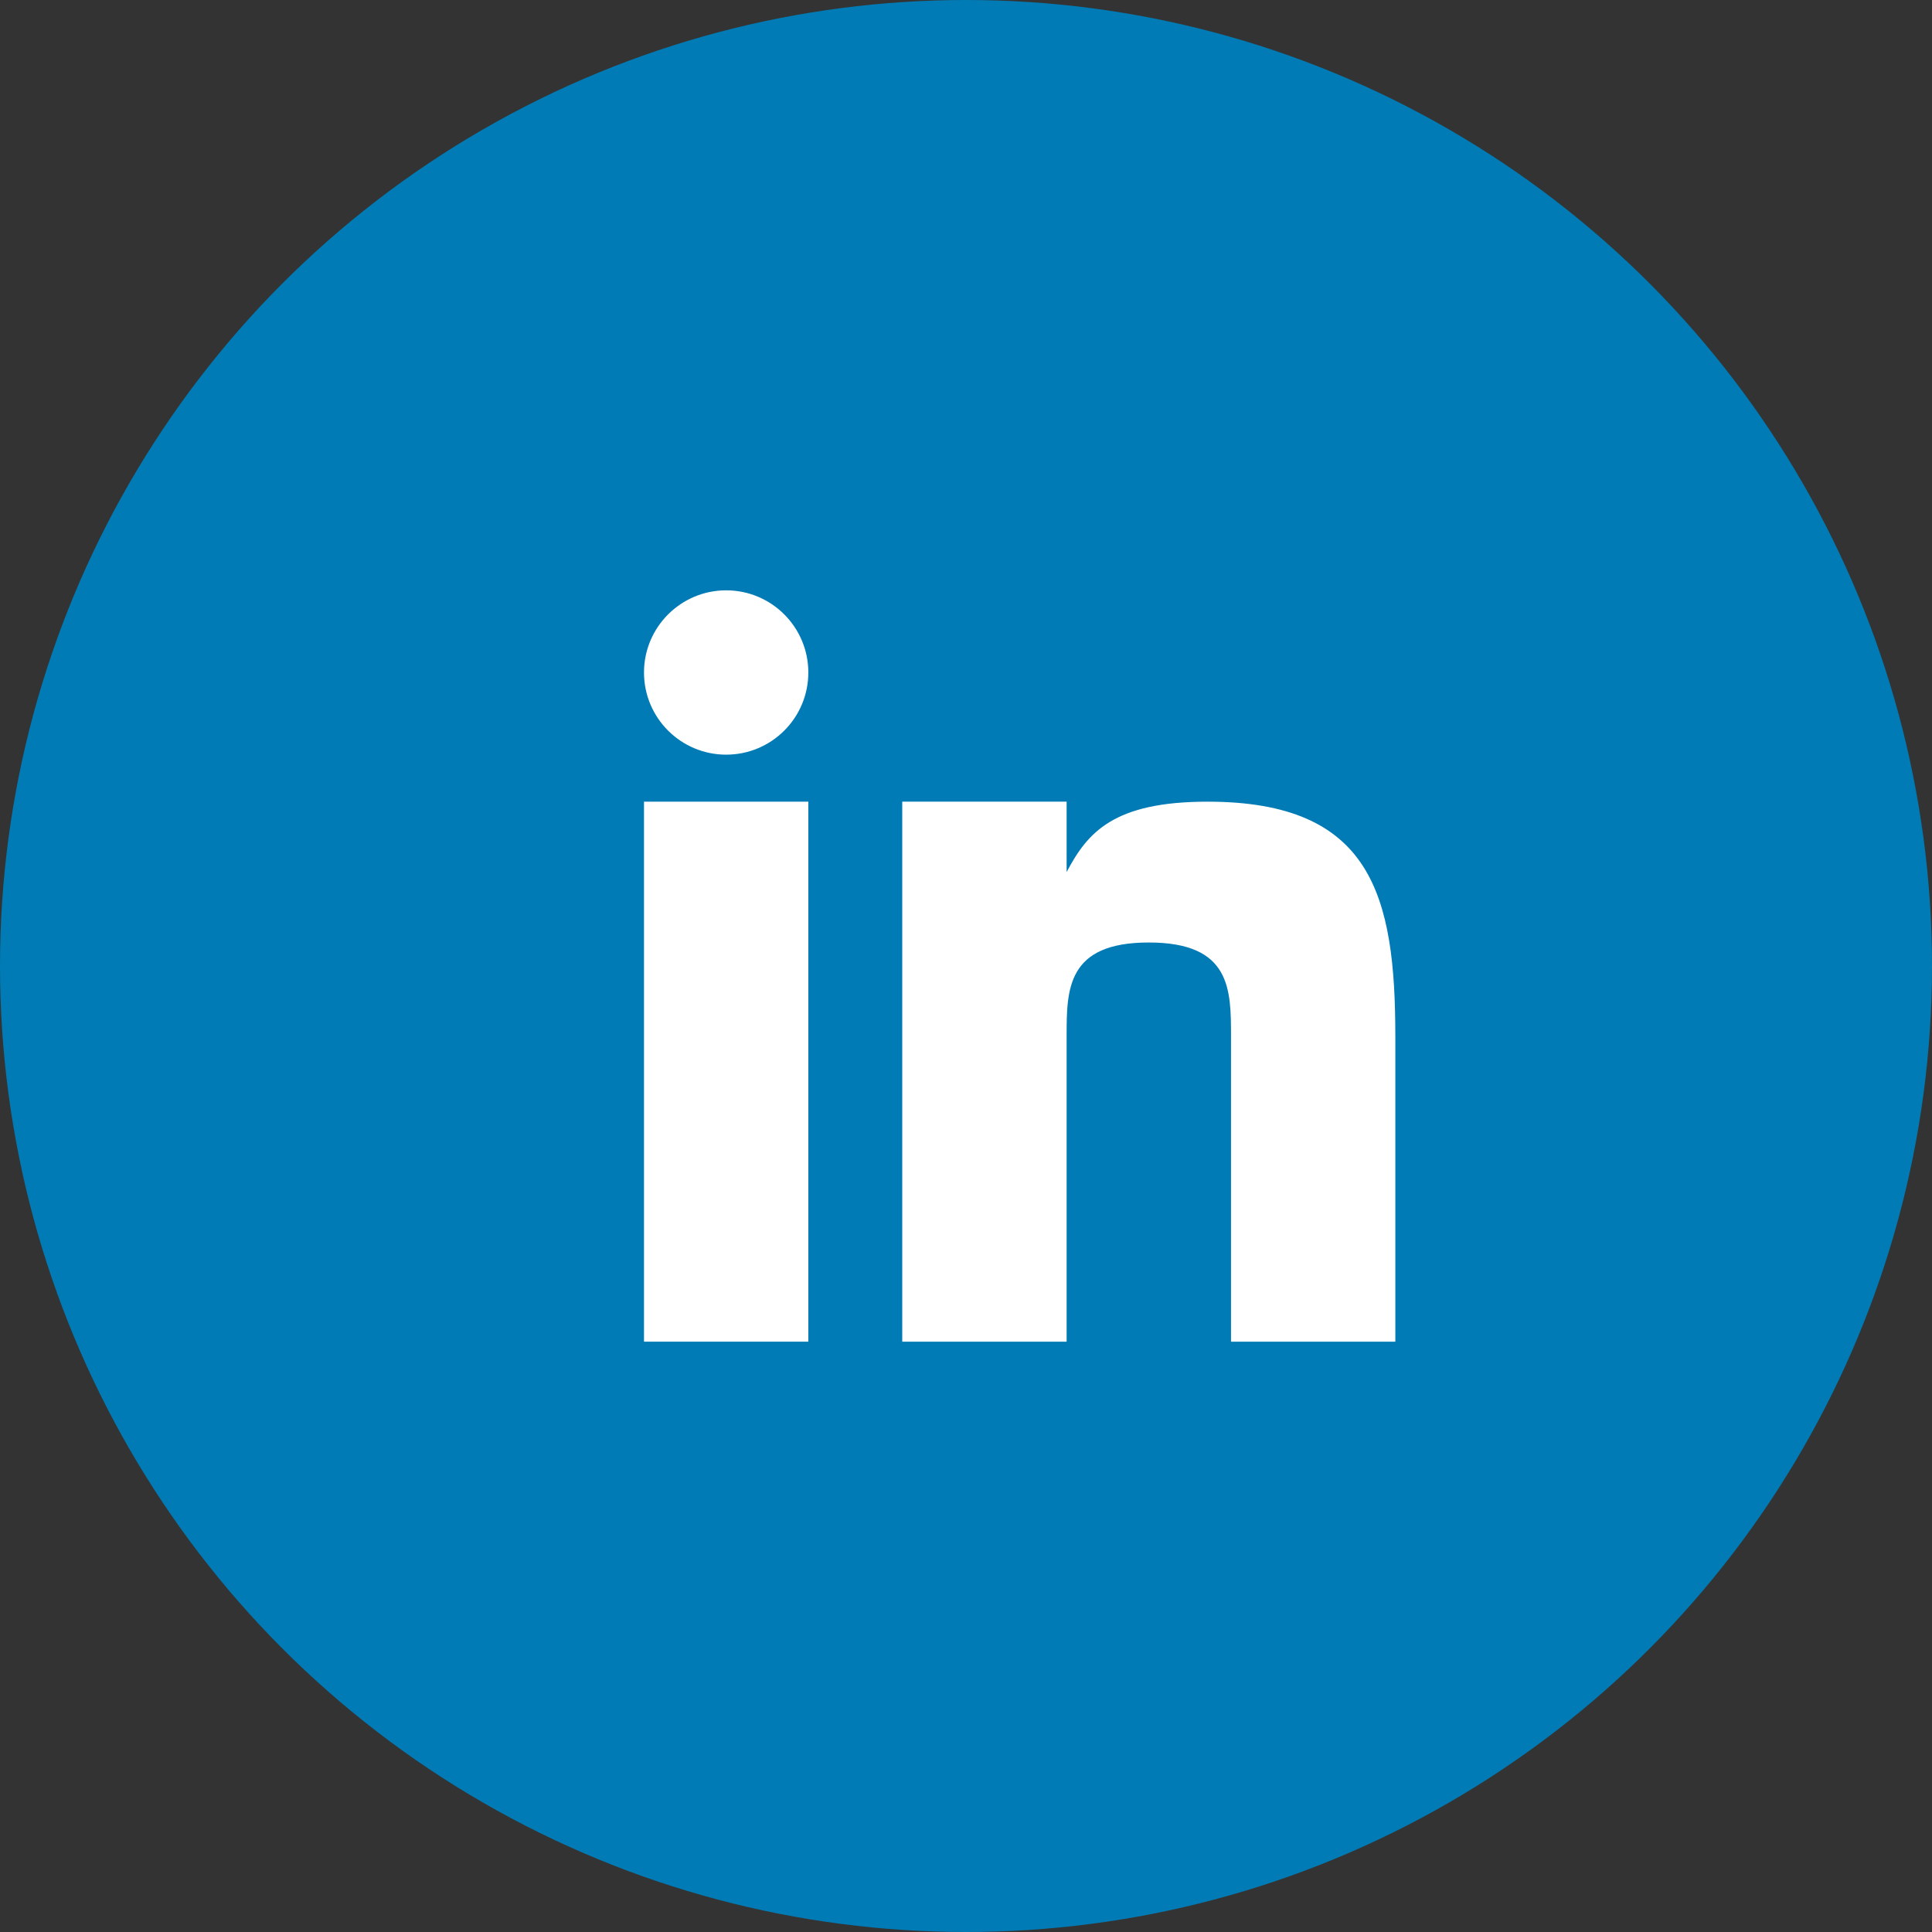
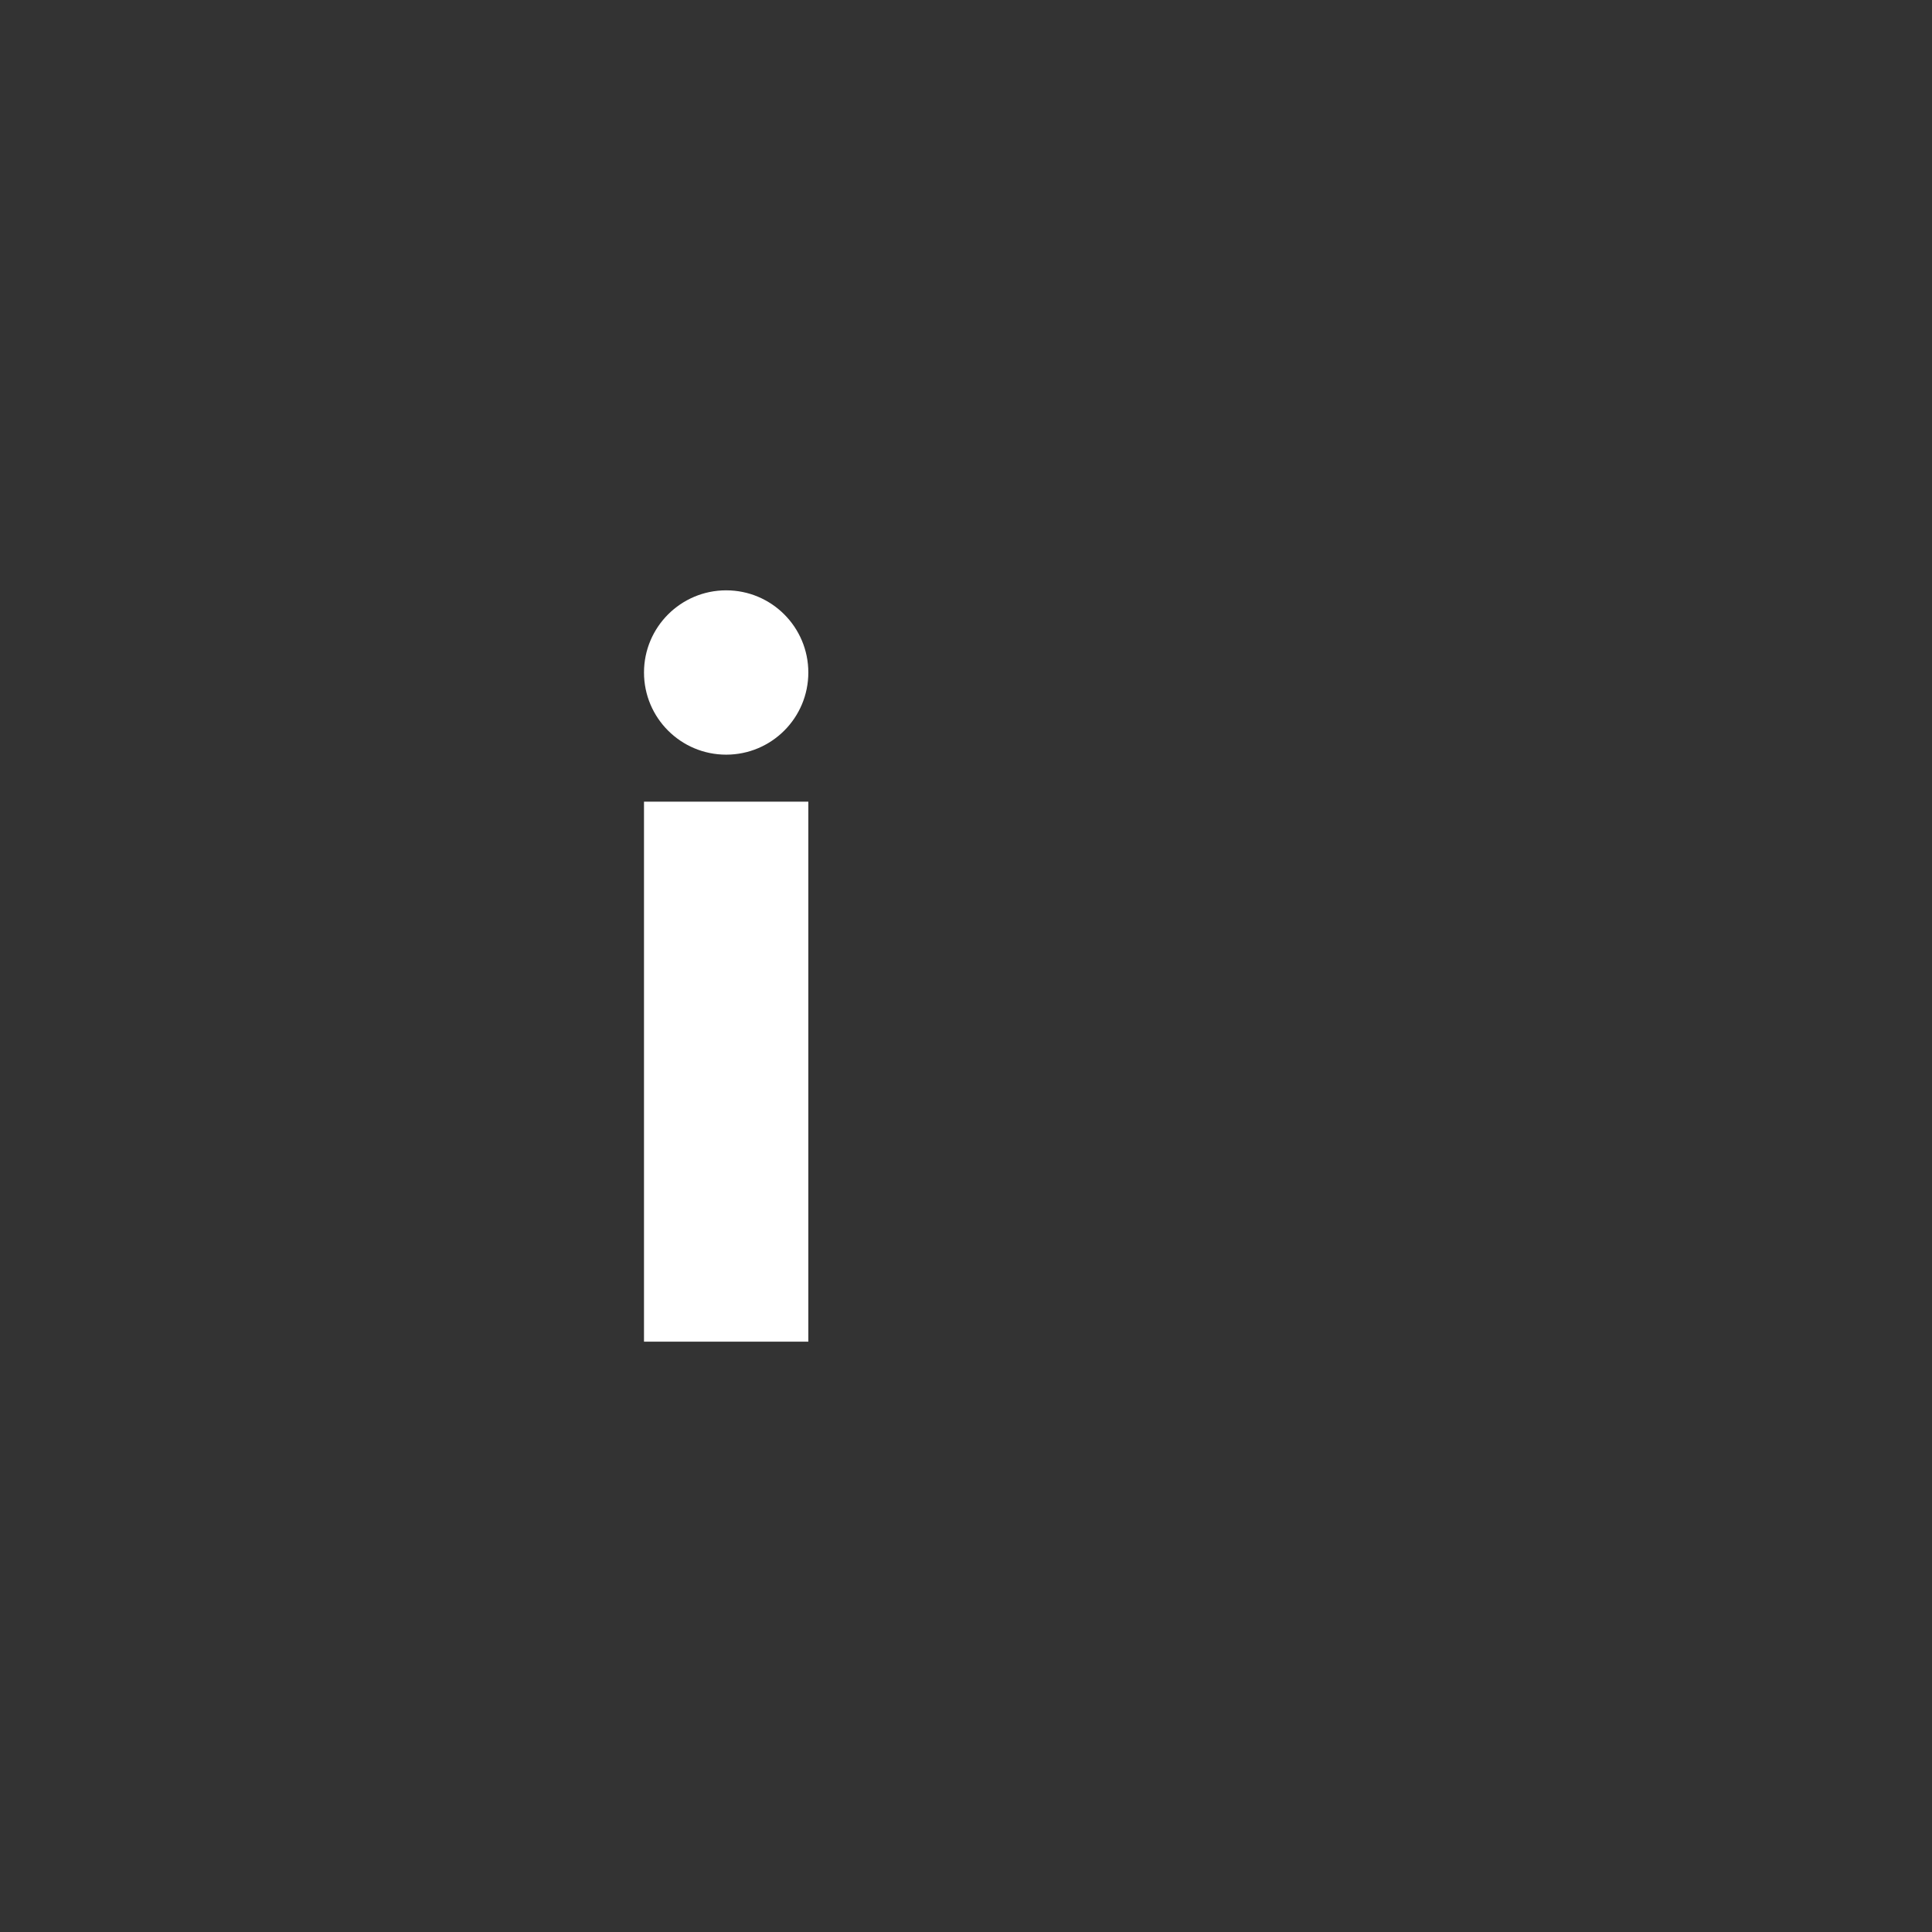
<svg xmlns="http://www.w3.org/2000/svg" width="36" height="36" viewBox="0 0 36 36" fill="none">
  <rect x="0" y="0" width="36" height="36" fill="#333333" stroke="none" />
-   <circle cx="18" cy="18" r="18" fill="#007BB5" />
  <path d="M15.062 14.938H12V25H15.062V14.938Z" fill="white" />
-   <path d="M22.501 14.938C20.75 14.938 20.264 15.511 19.875 16.25V14.938H16.812V25H19.875V19.312C19.875 18.438 19.875 17.562 21.406 17.562C22.938 17.562 22.938 18.438 22.938 19.312V25H26V19.312C26 16.688 25.562 14.938 22.501 14.938Z" fill="white" />
  <path d="M13.531 14.062C14.377 14.062 15.062 13.377 15.062 12.531C15.062 11.686 14.377 11 13.531 11C12.686 11 12 11.686 12 12.531C12 13.377 12.686 14.062 13.531 14.062Z" fill="white" />
</svg>